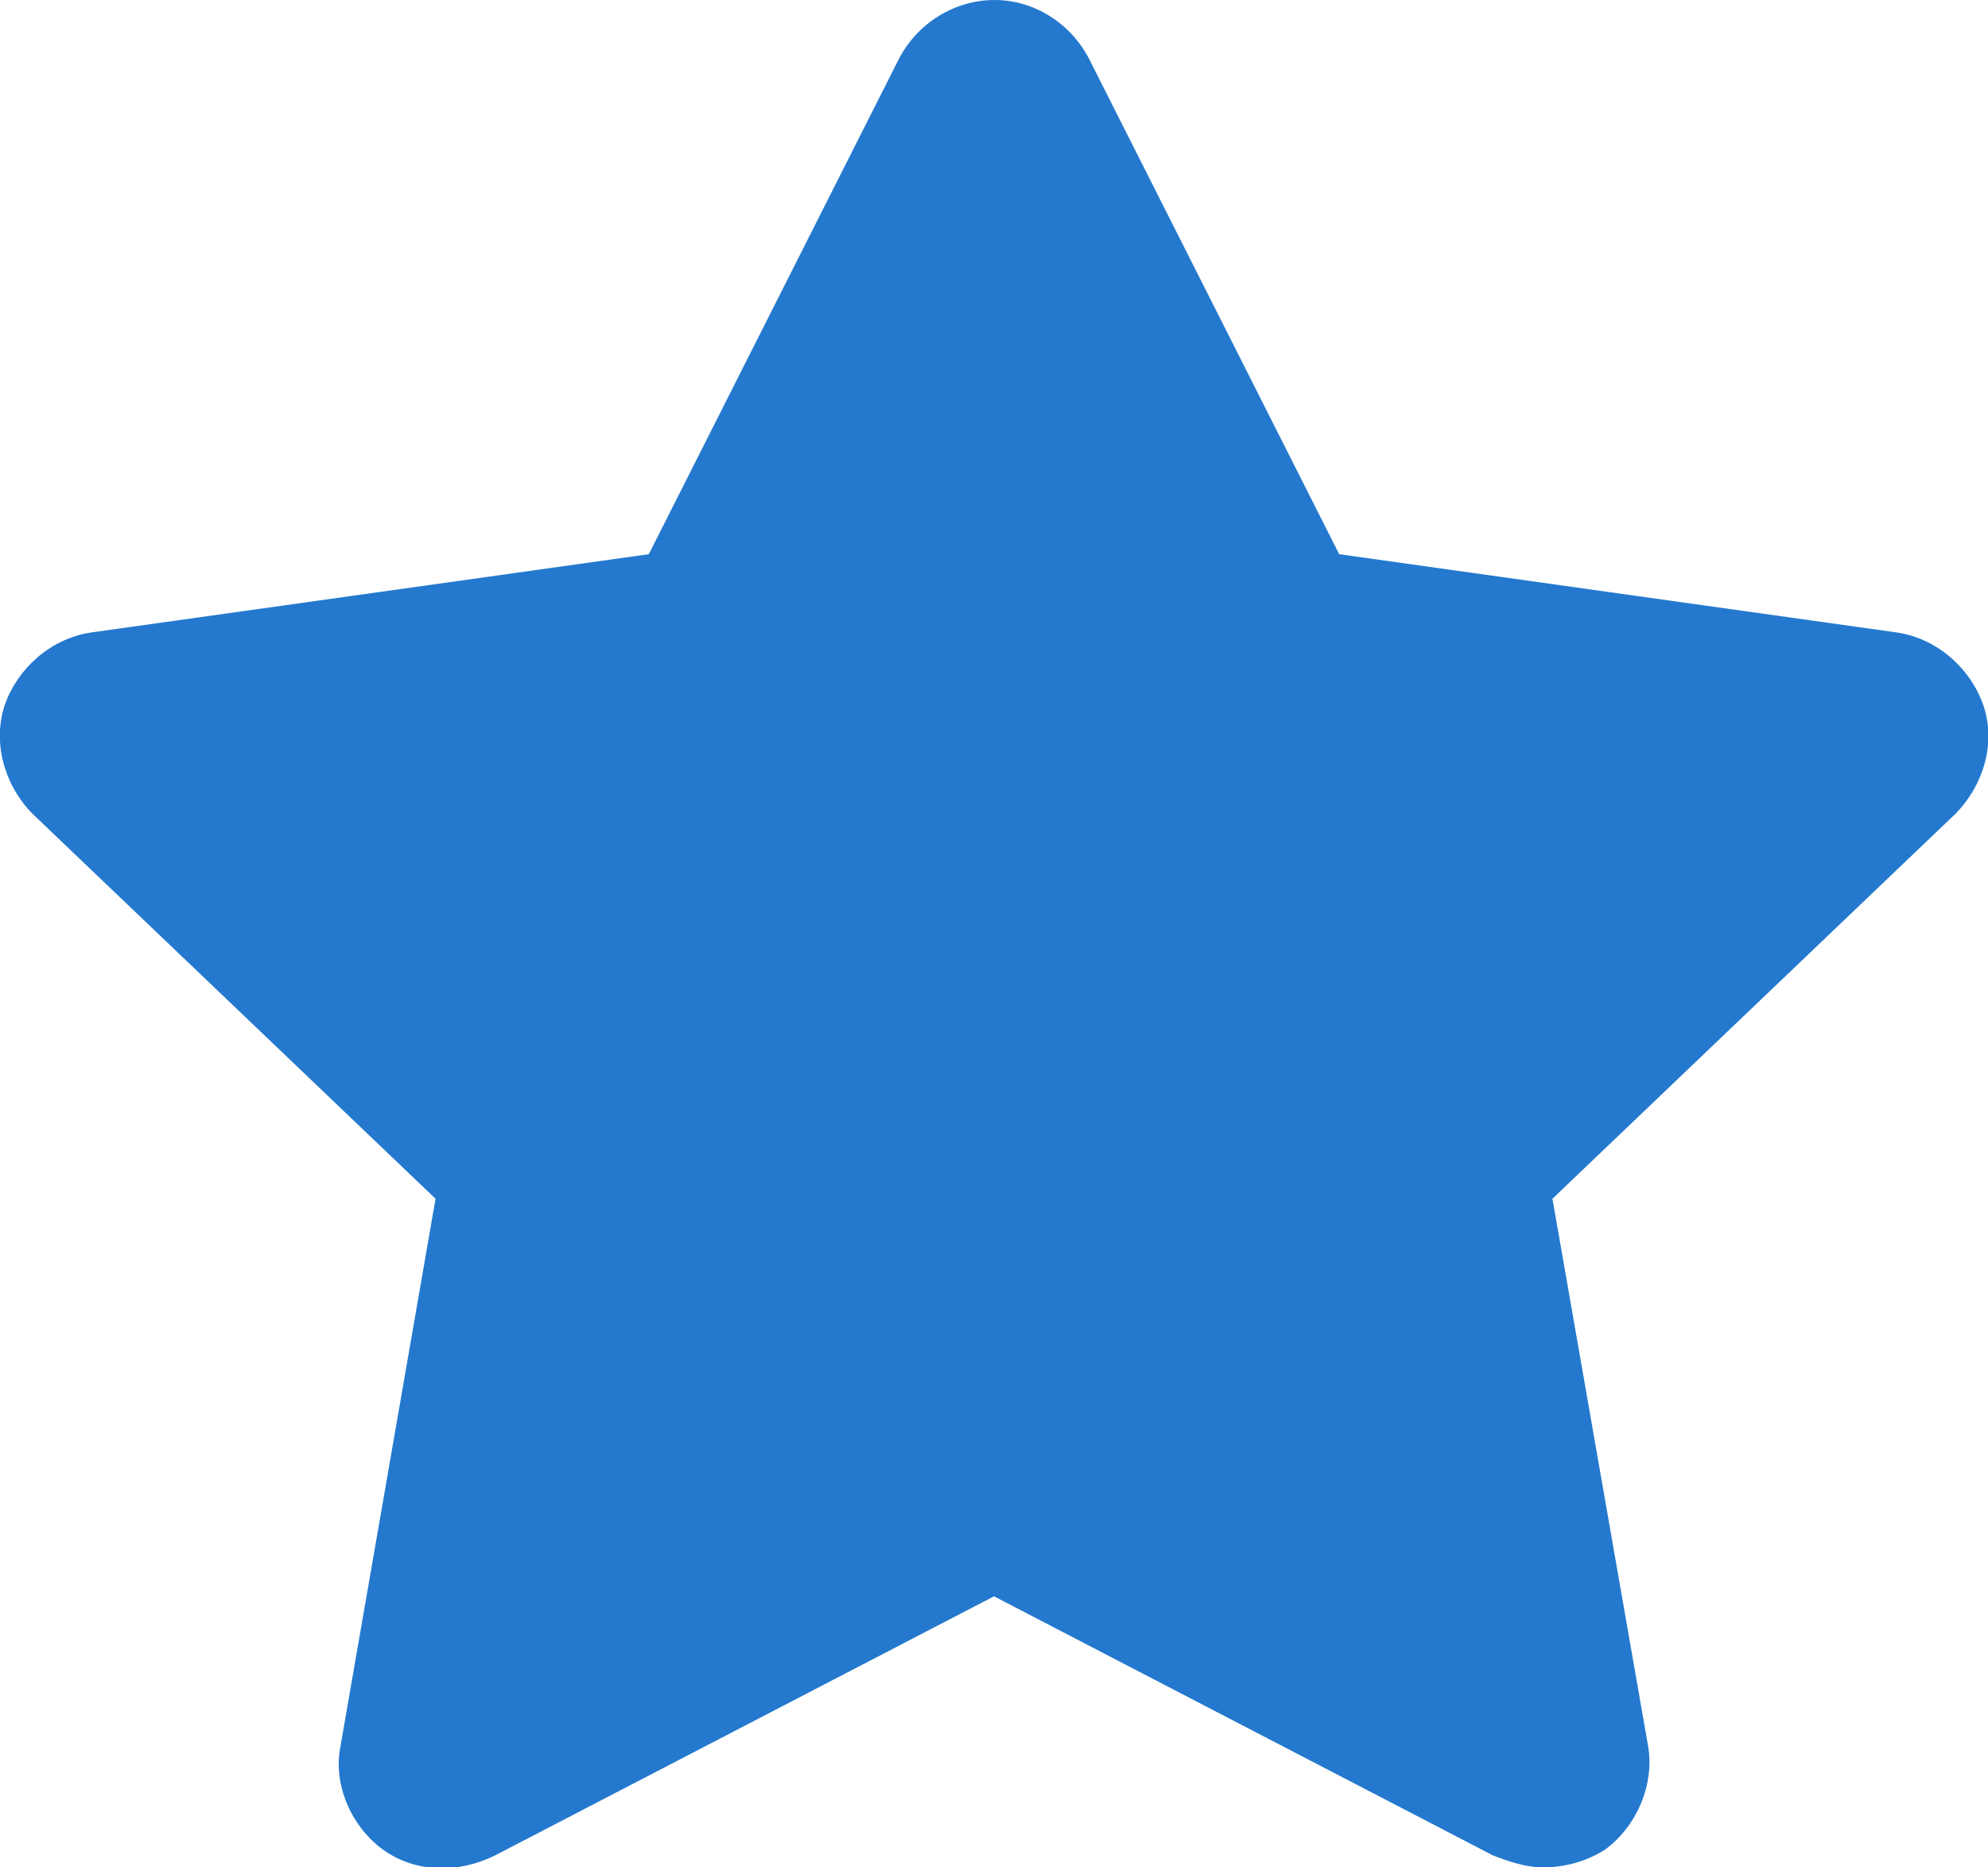
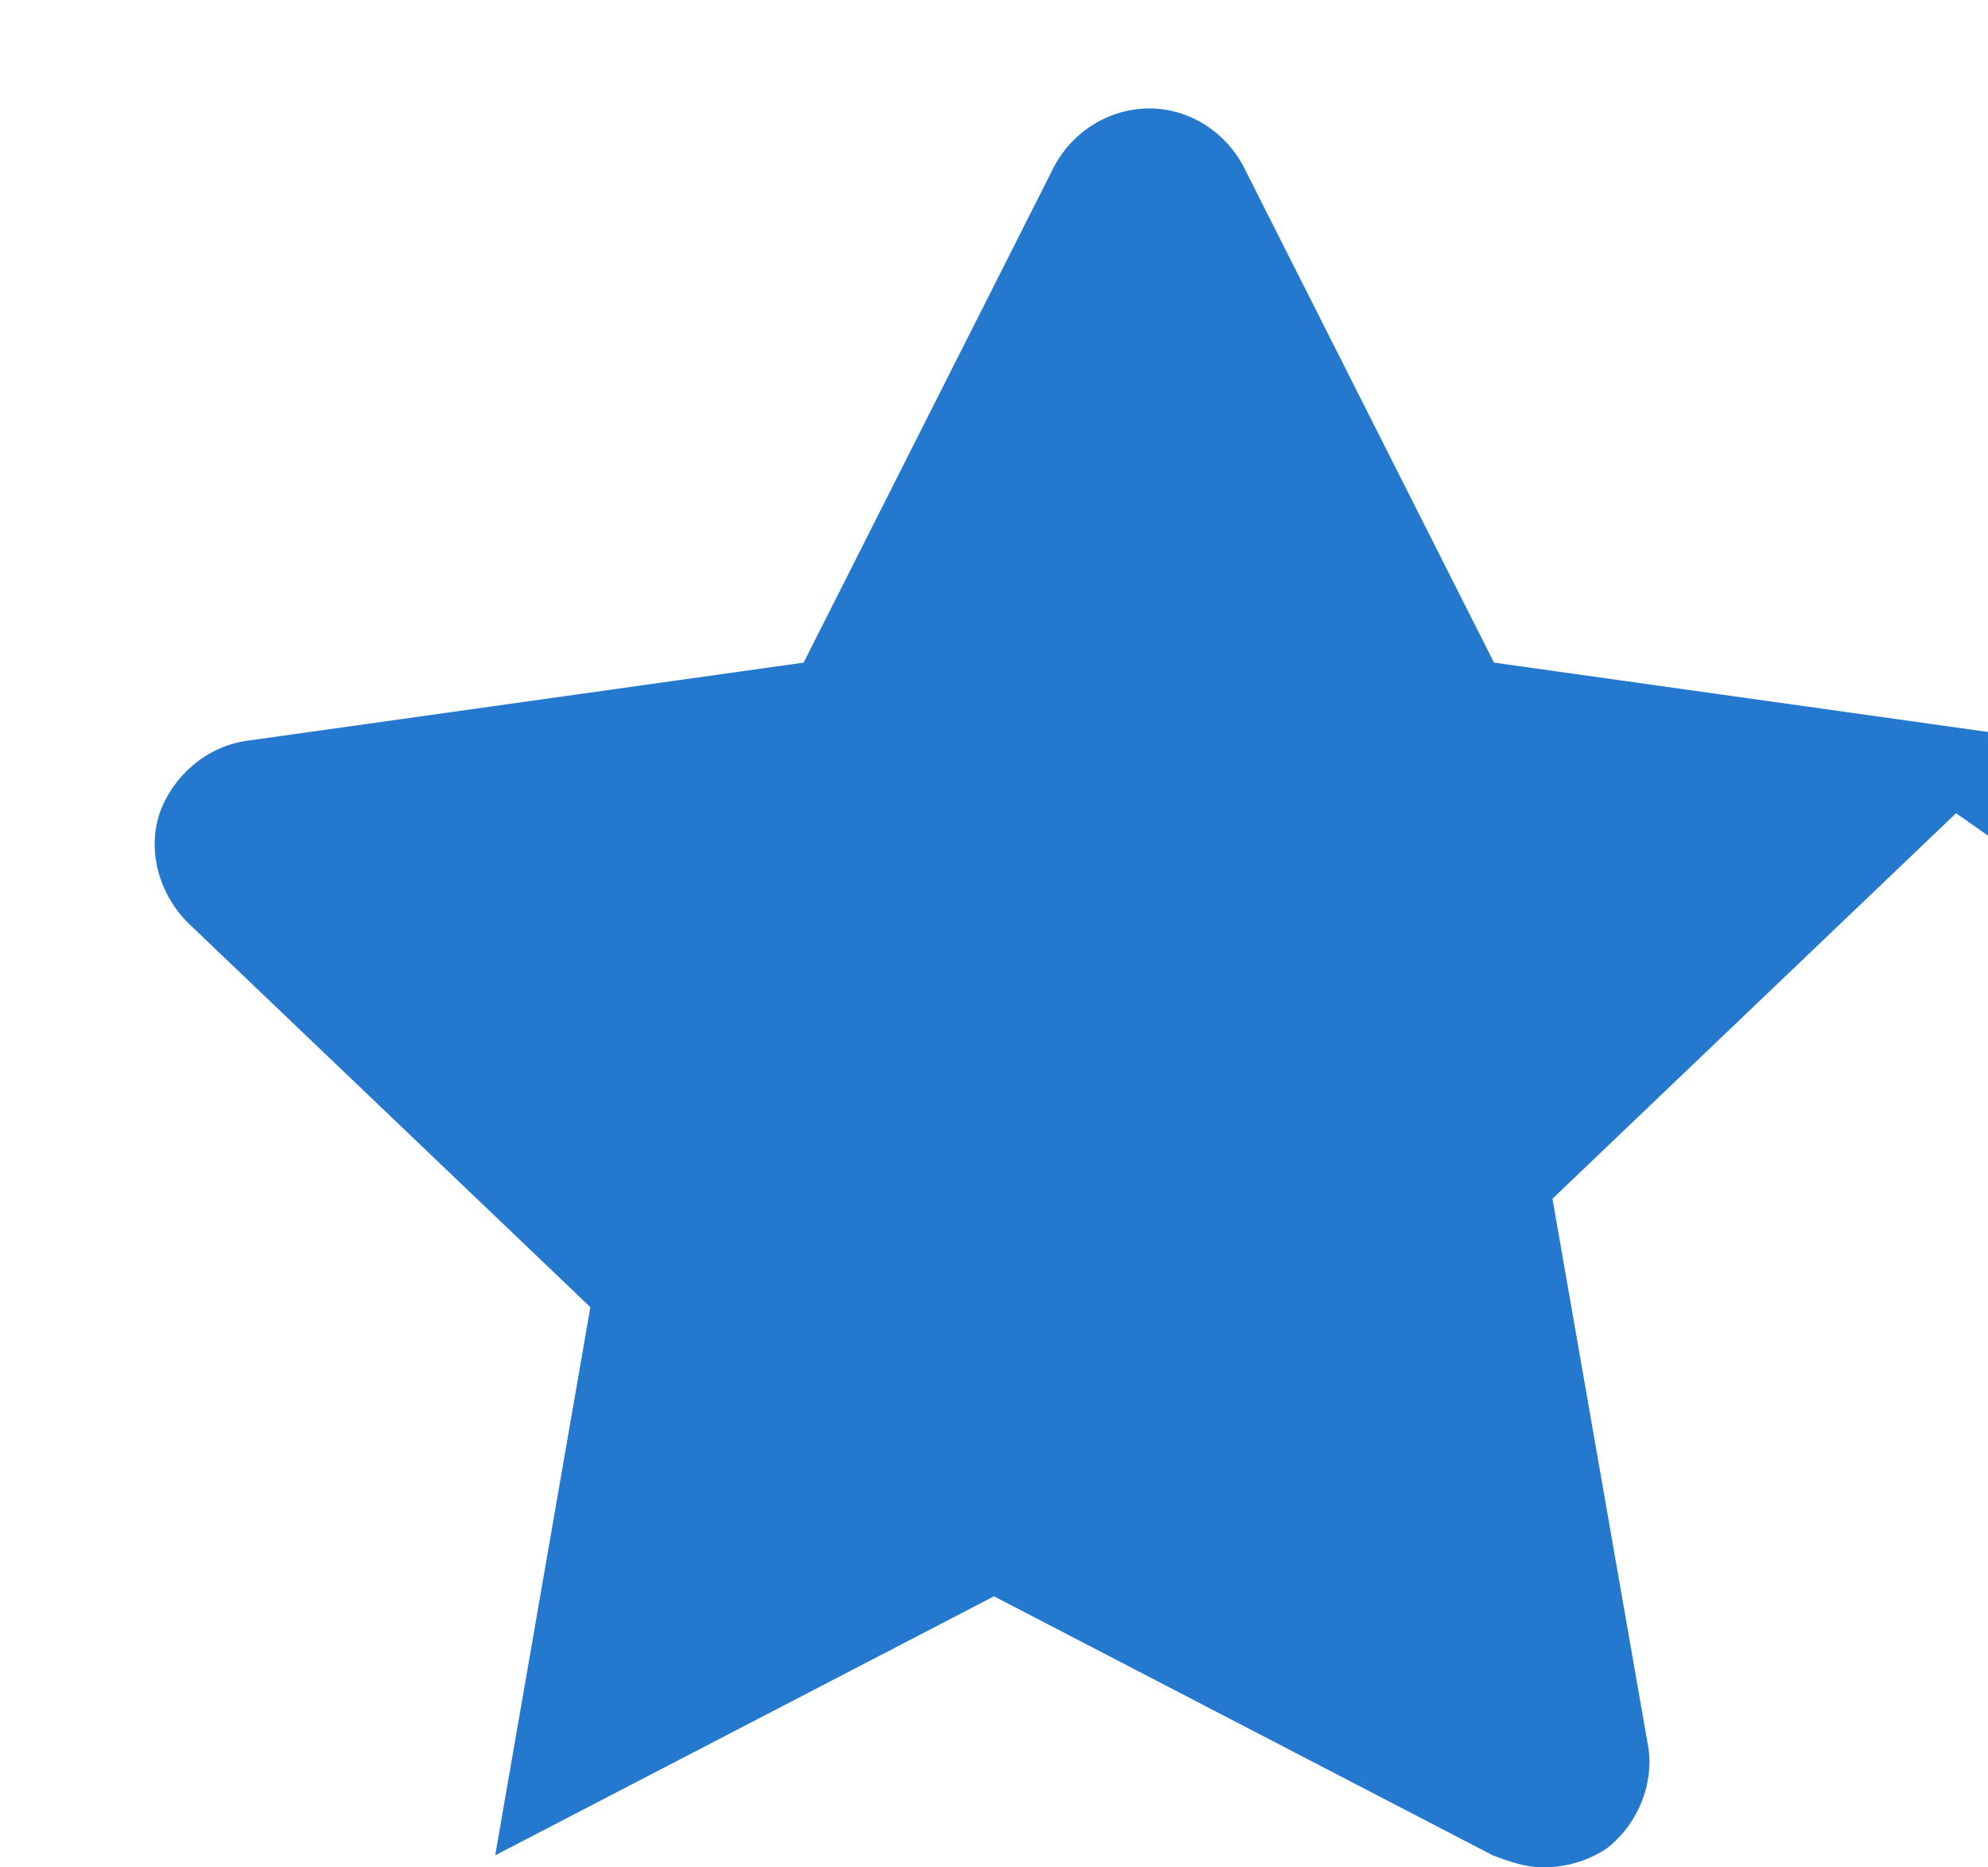
<svg xmlns="http://www.w3.org/2000/svg" xmlns:xlink="http://www.w3.org/1999/xlink" width="33" height="31" viewBox="0 0 33 31">
  <defs>
-     <path id="star-ic__a" d="M493.47 11462.5l-6.7 6.4 1.59 9.1c.1.6-.17 1.3-.71 1.7-.31.2-.67.3-1.04.3-.28 0-.57-.1-.83-.2l-8.28-4.3-8.28 4.3c-.6.3-1.32.3-1.87-.1-.54-.4-.82-1.1-.7-1.7l1.58-9.1-6.7-6.4c-.48-.5-.65-1.2-.45-1.8.21-.6.76-1.1 1.43-1.2l9.26-1.3 4.14-8.2c.3-.6.92-1 1.6-1 .67 0 1.28.4 1.58 1l4.14 8.2 9.26 1.3c.67.1 1.22.6 1.43 1.2.21.6.03 1.3-.45 1.8z" />
+     <path id="star-ic__a" d="M493.47 11462.5l-6.7 6.4 1.59 9.1c.1.6-.17 1.3-.71 1.7-.31.2-.67.3-1.04.3-.28 0-.57-.1-.83-.2l-8.28-4.3-8.28 4.3l1.58-9.1-6.7-6.4c-.48-.5-.65-1.2-.45-1.8.21-.6.76-1.1 1.43-1.2l9.26-1.3 4.14-8.2c.3-.6.92-1 1.6-1 .67 0 1.28.4 1.58 1l4.14 8.2 9.26 1.3c.67.1 1.22.6 1.43 1.2.21.6.03 1.3-.45 1.8z" />
  </defs>
  <use fill="#2479ce" xlink:href="#star-ic__a" transform="translate(-461 -11449)" />
</svg>